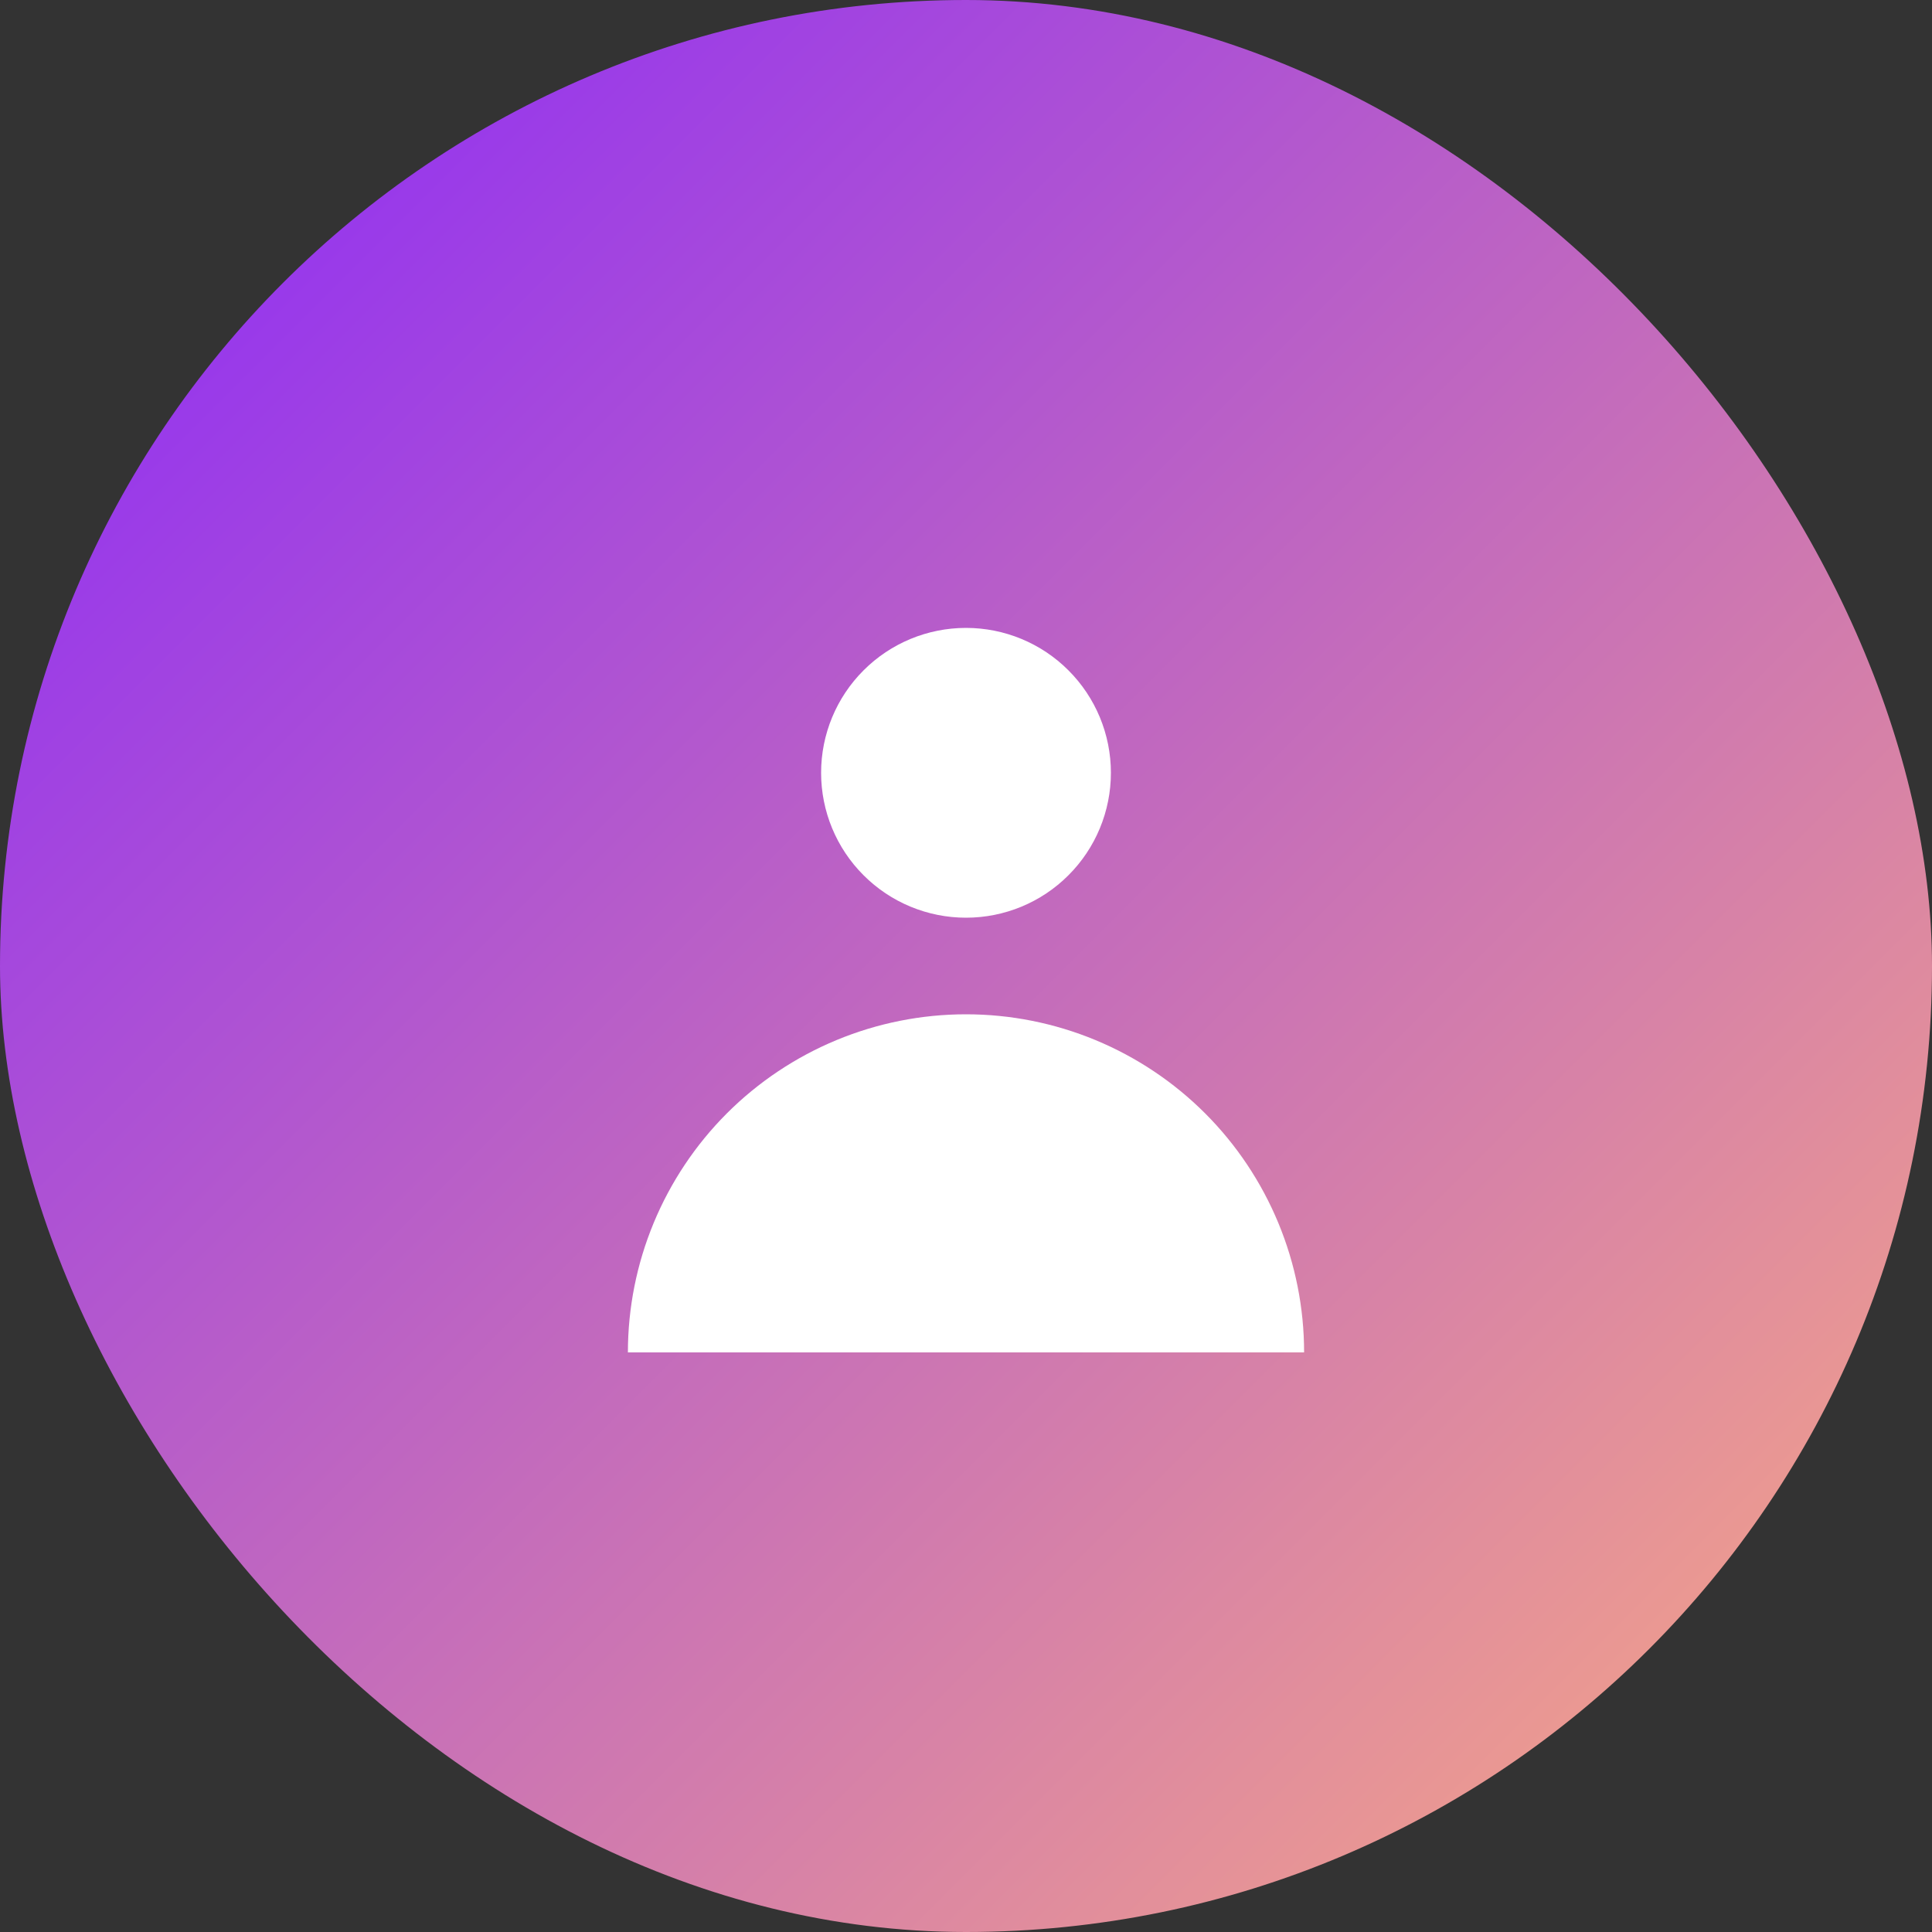
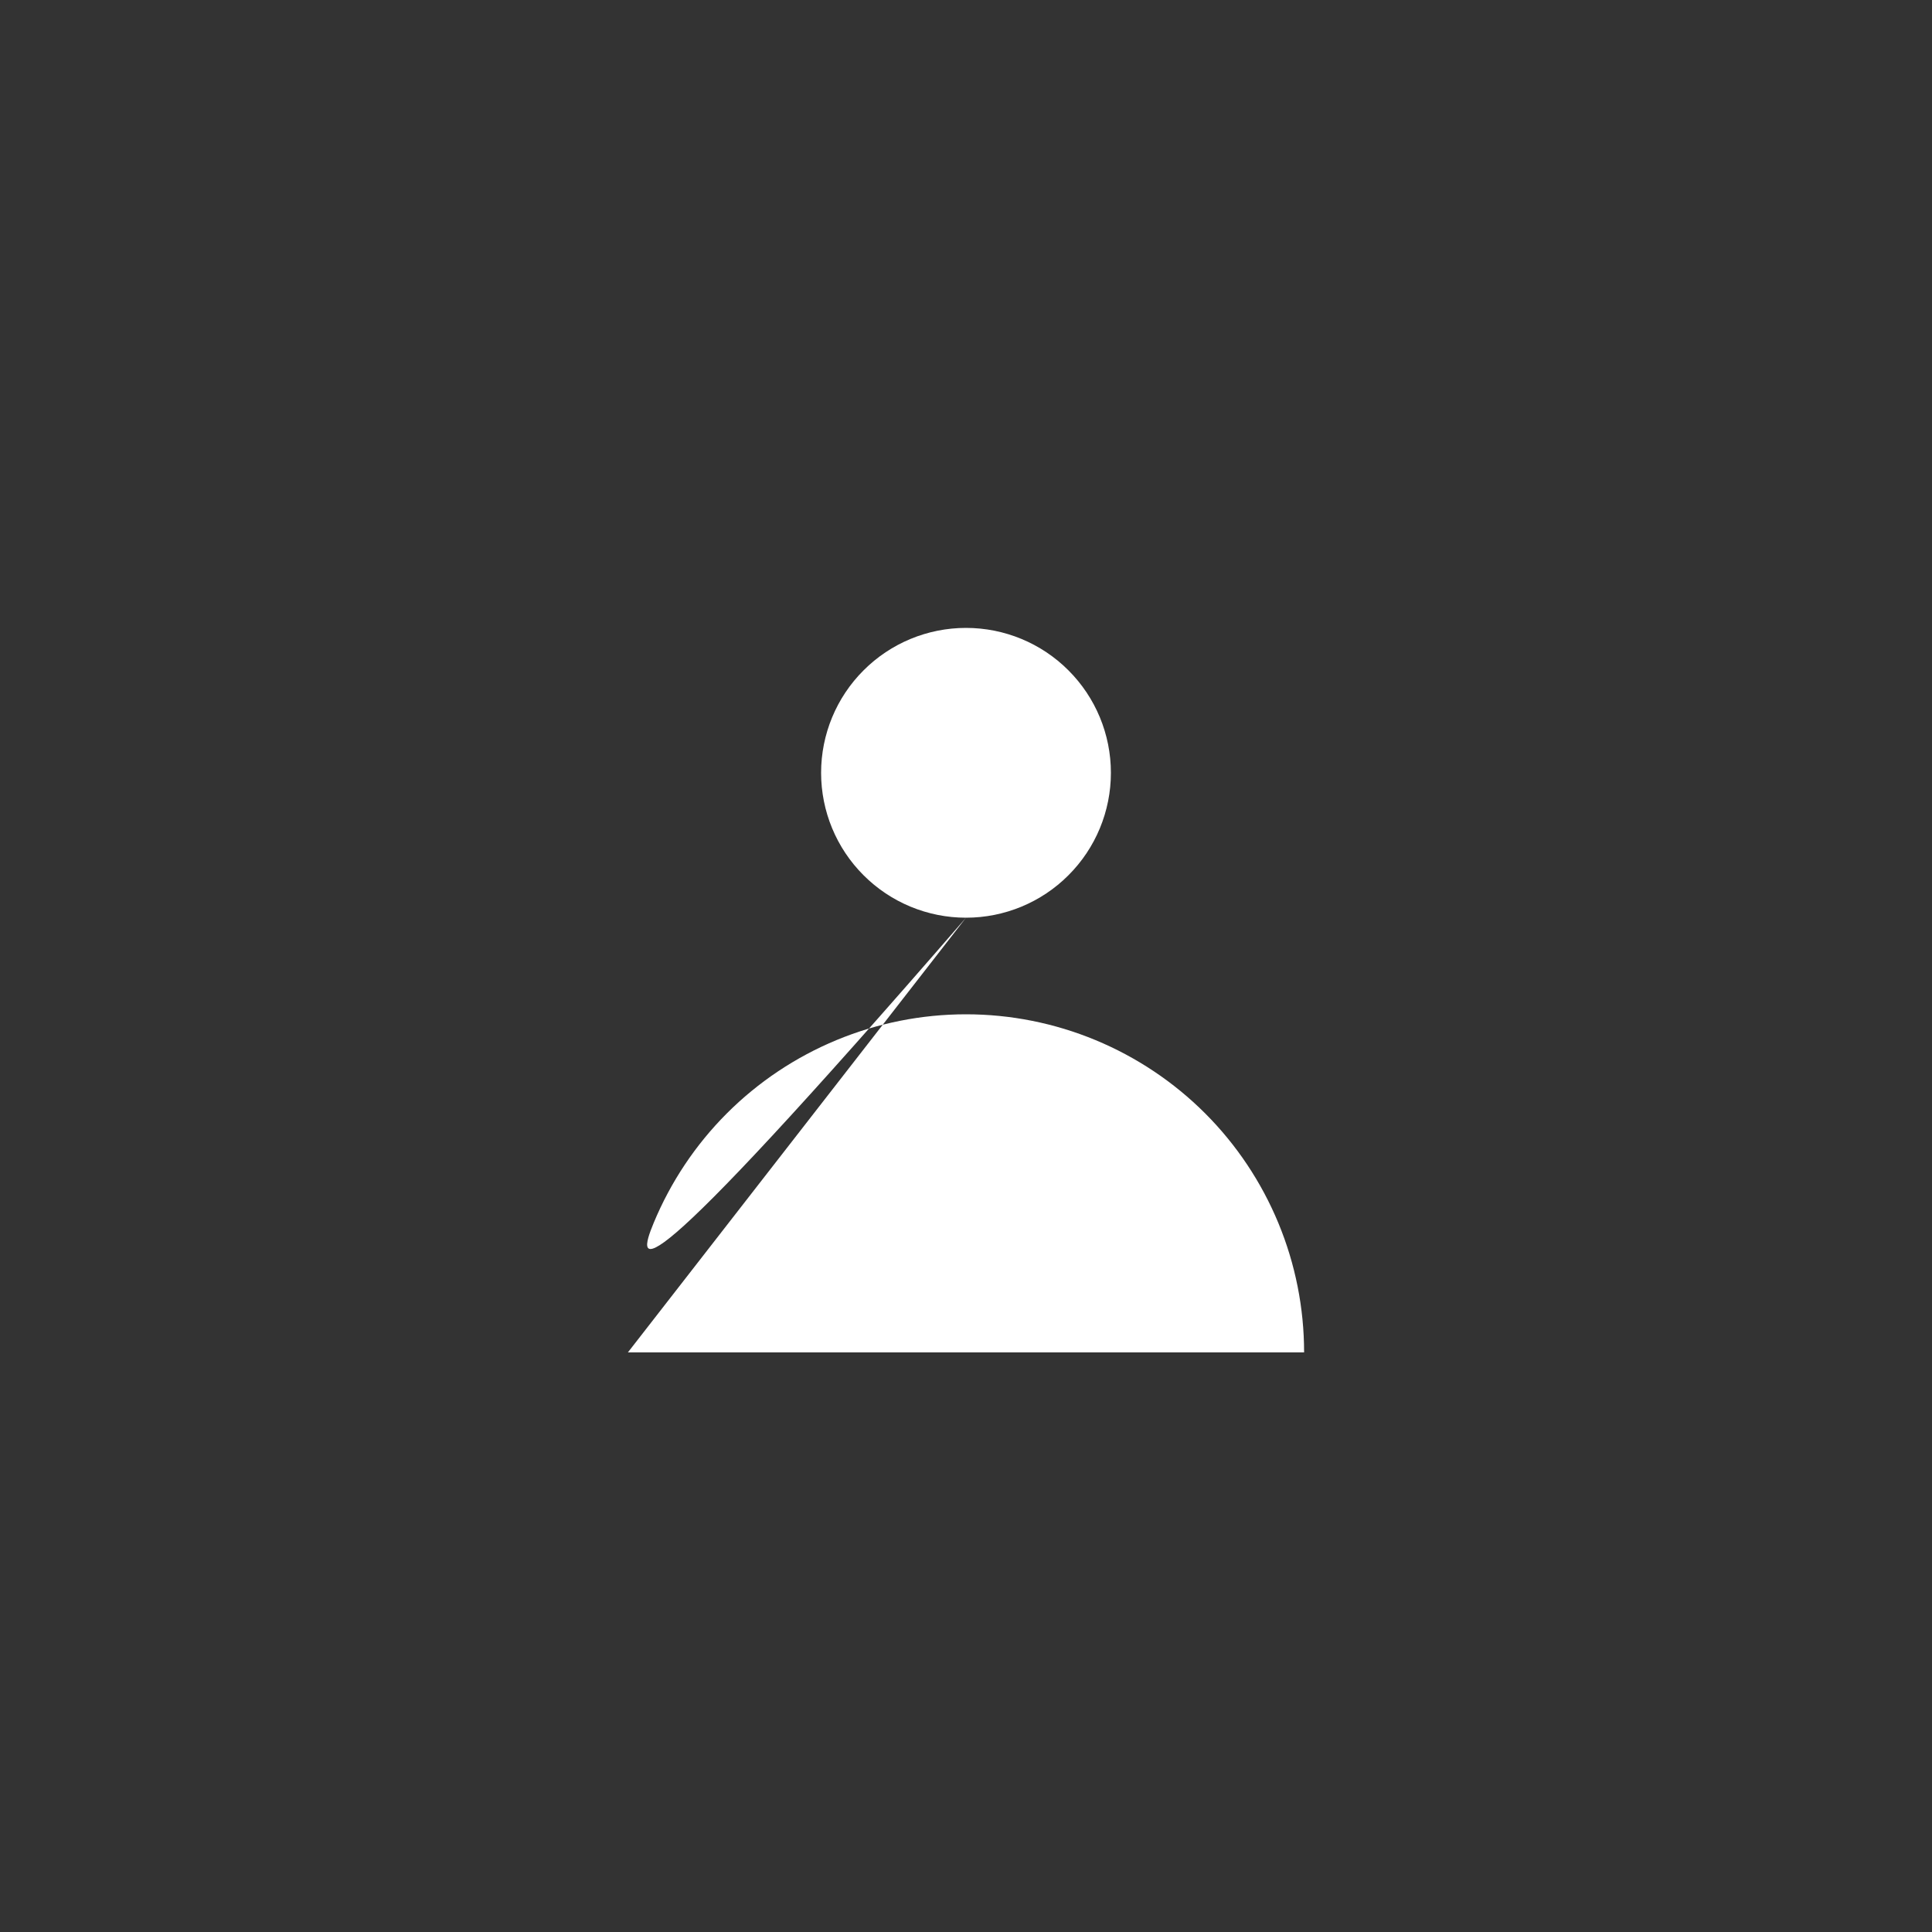
<svg xmlns="http://www.w3.org/2000/svg" width="40" height="40" viewBox="0 0 40 40" fill="none">
  <rect x="0" y="0" width="40" height="40" fill="#333333" stroke="none" />
-   <rect width="40" height="40" rx="20" fill="url(#paint0_linear_1447_1959)" />
-   <path fill-rule="evenodd" clip-rule="evenodd" d="M20 19C20.796 19 21.559 18.684 22.121 18.121C22.684 17.559 23 16.796 23 16C23 15.204 22.684 14.441 22.121 13.879C21.559 13.316 20.796 13 20 13C19.204 13 18.441 13.316 17.879 13.879C17.316 14.441 17 15.204 17 16C17 16.796 17.316 17.559 17.879 18.121C18.441 18.684 19.204 19 20 19ZM13 28C13 27.081 13.181 26.171 13.533 25.321C13.885 24.472 14.4 23.7 15.05 23.05C15.7 22.4 16.472 21.885 17.321 21.533C18.171 21.181 19.081 21 20 21C20.919 21 21.829 21.181 22.679 21.533C23.528 21.885 24.3 22.4 24.95 23.05C25.6 23.7 26.115 24.472 26.467 25.321C26.819 26.171 27 27.081 27 28H13Z" fill="white" />
+   <path fill-rule="evenodd" clip-rule="evenodd" d="M20 19C20.796 19 21.559 18.684 22.121 18.121C22.684 17.559 23 16.796 23 16C23 15.204 22.684 14.441 22.121 13.879C21.559 13.316 20.796 13 20 13C19.204 13 18.441 13.316 17.879 13.879C17.316 14.441 17 15.204 17 16C17 16.796 17.316 17.559 17.879 18.121C18.441 18.684 19.204 19 20 19ZC13 27.081 13.181 26.171 13.533 25.321C13.885 24.472 14.4 23.7 15.05 23.05C15.7 22.4 16.472 21.885 17.321 21.533C18.171 21.181 19.081 21 20 21C20.919 21 21.829 21.181 22.679 21.533C23.528 21.885 24.3 22.4 24.95 23.05C25.6 23.7 26.115 24.472 26.467 25.321C26.819 26.171 27 27.081 27 28H13Z" fill="white" />
  <defs>
    <linearGradient id="paint0_linear_1447_1959" x1="0" y1="0" x2="40" y2="40" gradientUnits="userSpaceOnUse">
      <stop stop-color="#8826FC" />
      <stop offset="1" stop-color="#FBAC80" />
    </linearGradient>
  </defs>
</svg>